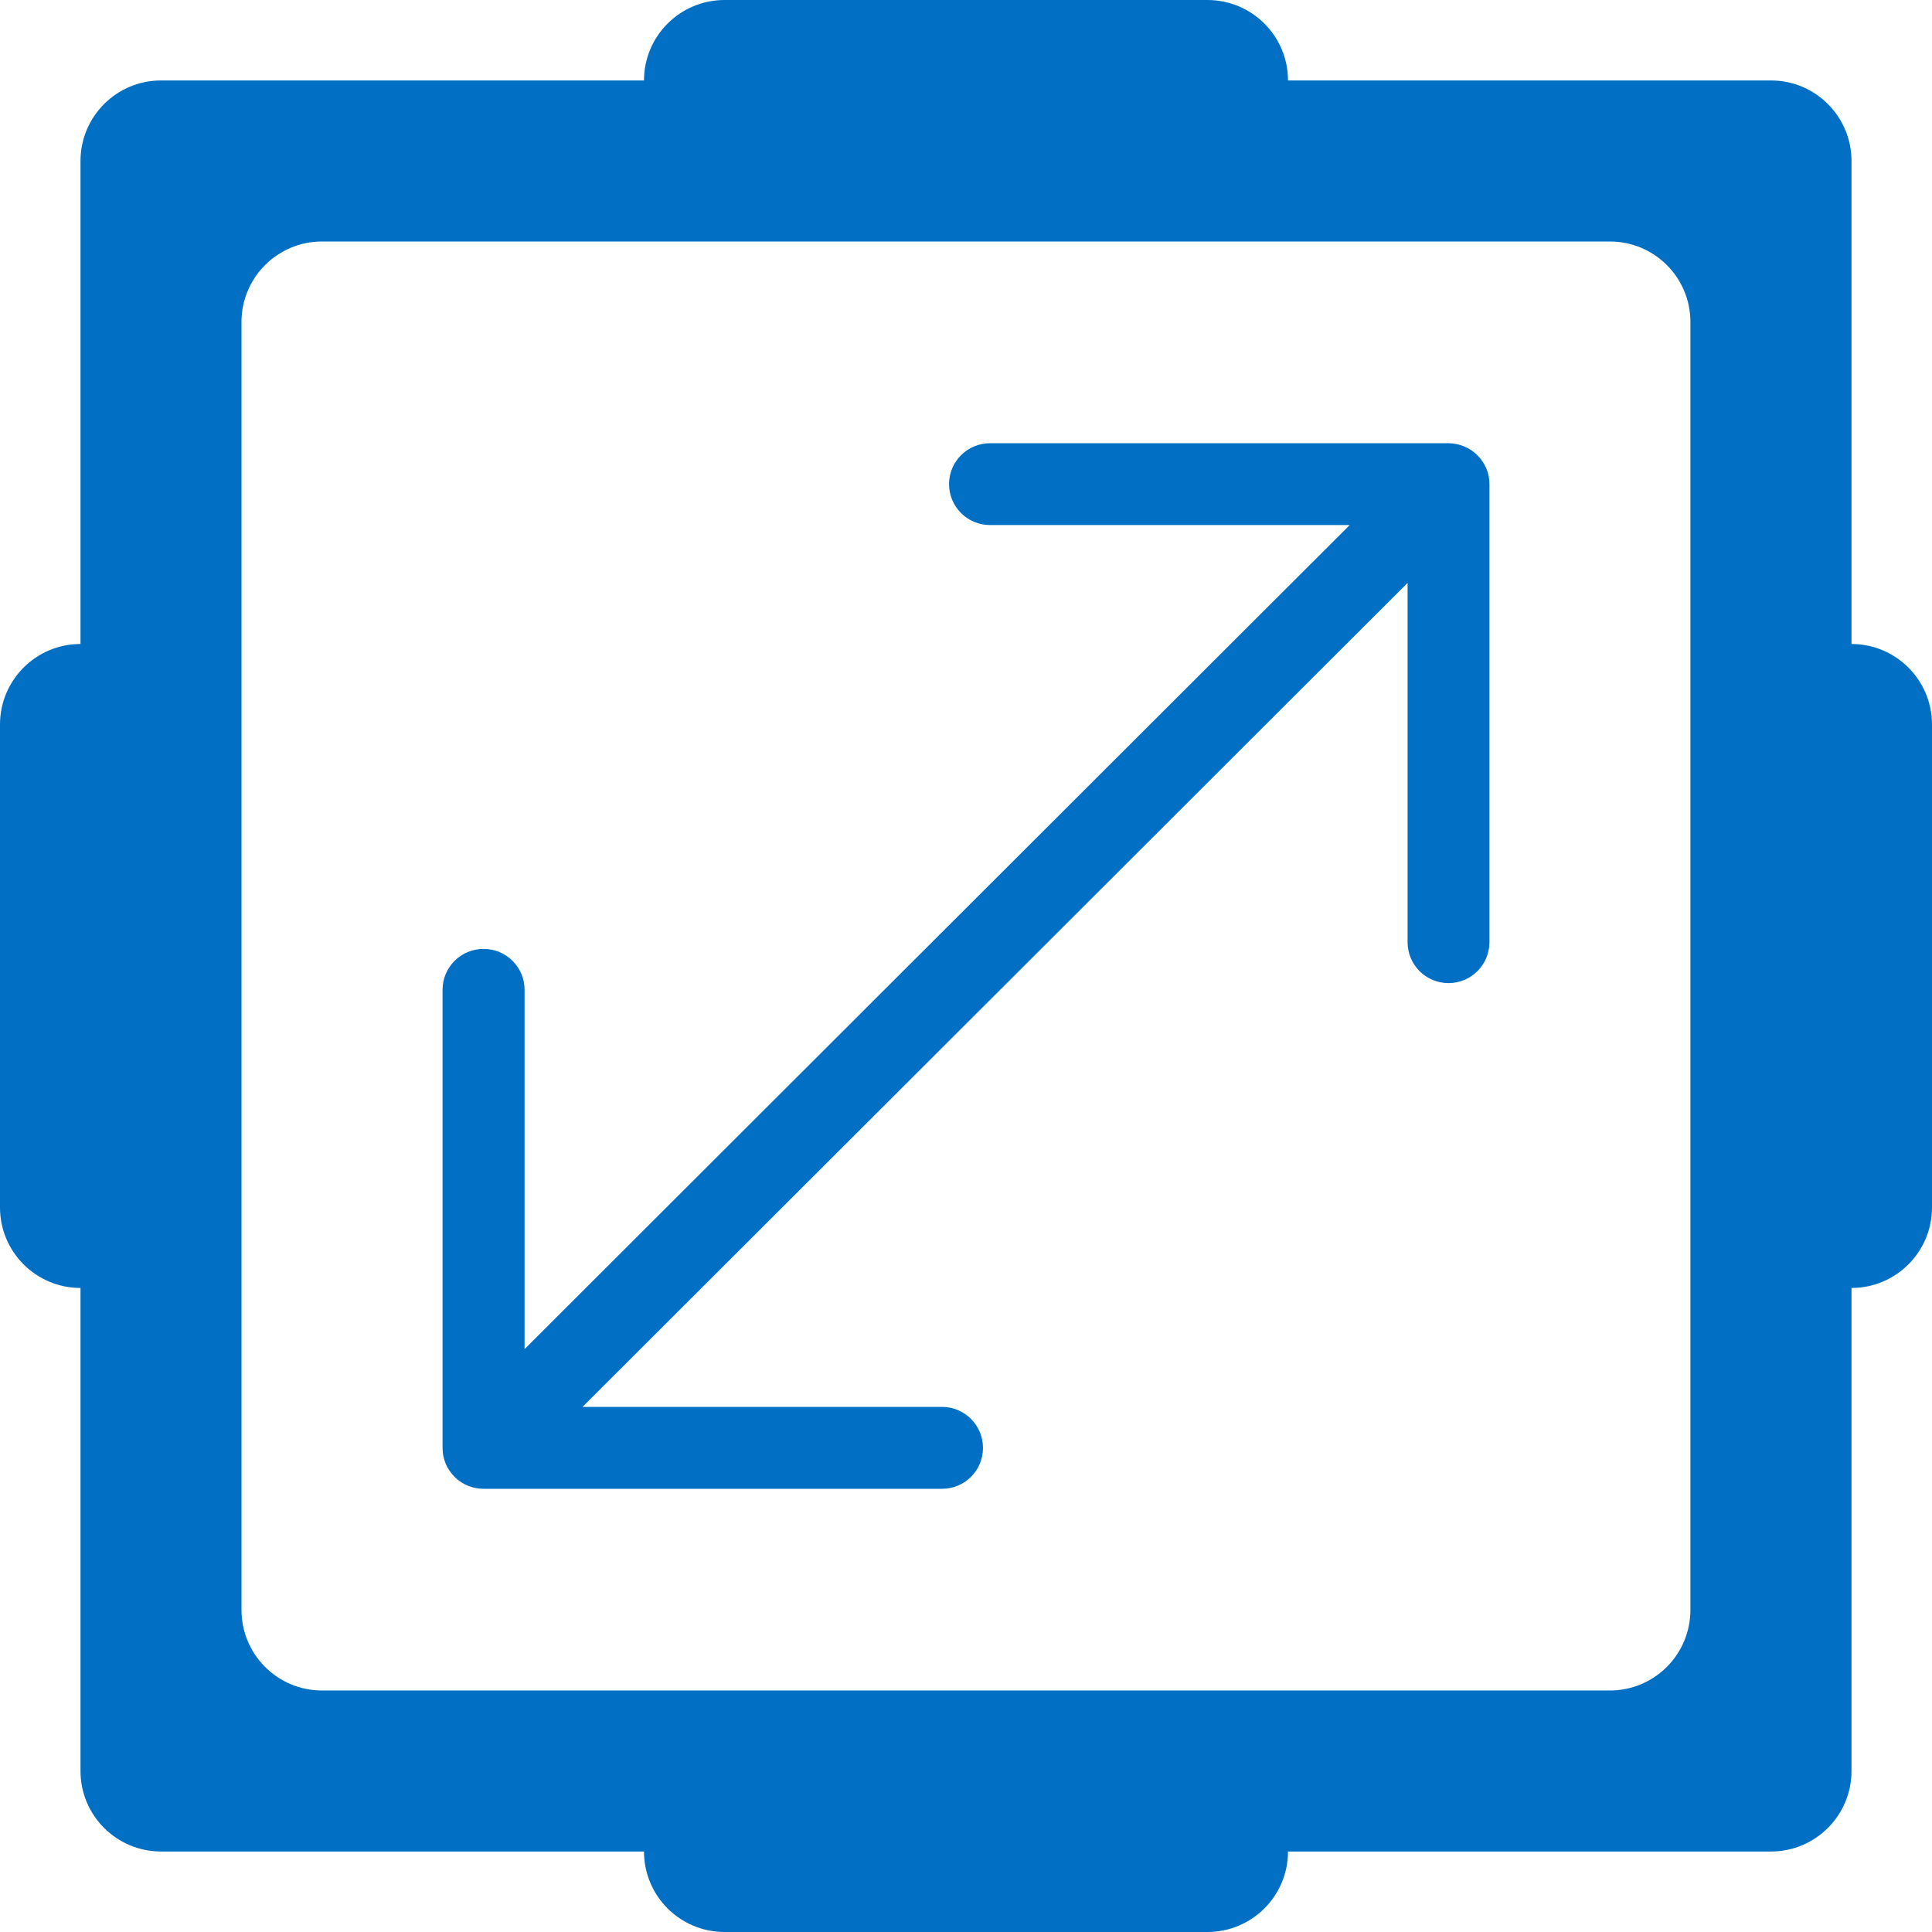
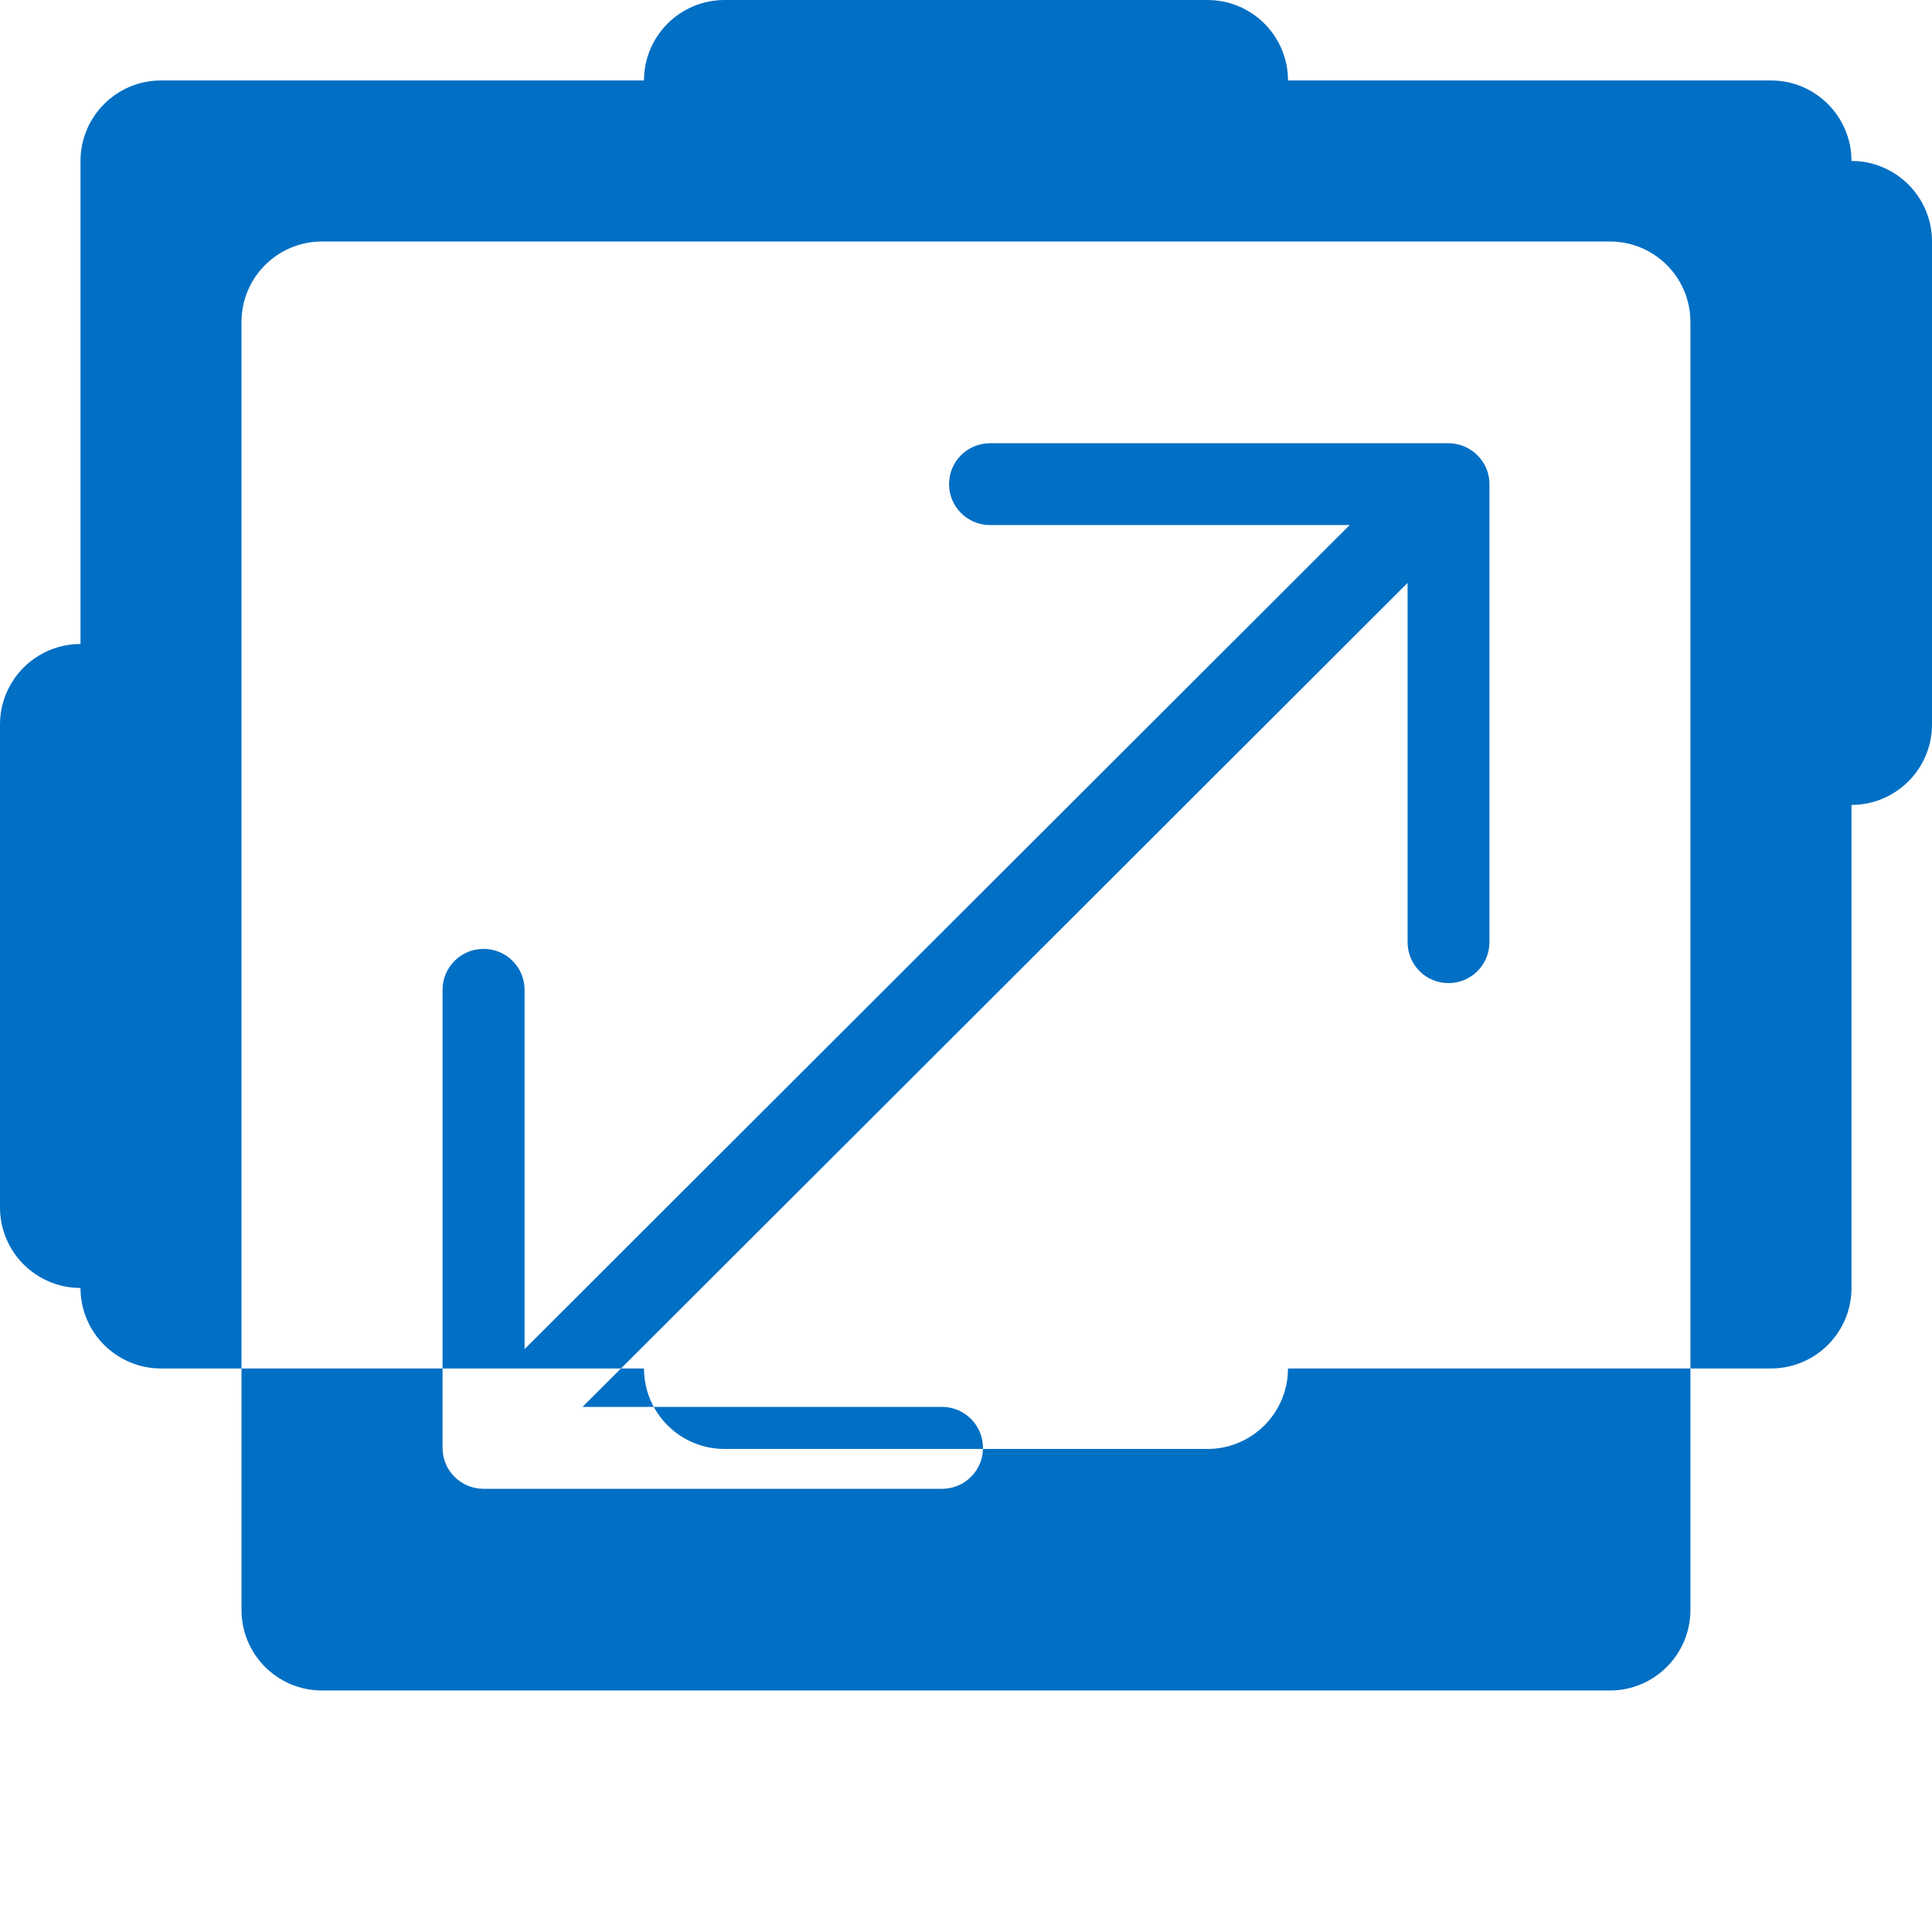
<svg xmlns="http://www.w3.org/2000/svg" class="meta-icon-container" width="30" height="30" viewBox="0 0 48 48">
-   <path class="meta-icon" fill="#016fc4" d="M46 16v-12c0-1.104-.896-2.001-2-2.001h-12c0-1.103-.896-1.999-2.002-1.999h-11.997c-1.105 0-2.001.896-2.001 1.999h-12c-1.104 0-2 .897-2 2.001v12c-1.104 0-2 .896-2 2v11.999c0 1.104.896 2 2 2v12.001c0 1.104.896 2 2 2h12c0 1.104.896 2 2.001 2h11.997c1.106 0 2.002-.896 2.002-2h12c1.104 0 2-.896 2-2v-12.001c1.104 0 2-.896 2-2v-11.999c0-1.104-.896-2-2-2zm-4.002 23.998c0 1.105-.895 2.002-2 2.002h-31.998c-1.105 0-2-.896-2-2.002v-31.999c0-1.104.895-1.999 2-1.999h31.998c1.105 0 2 .895 2 1.999v31.999zm-5.623-28.908c-.123-.051-.256-.078-.387-.078h-11.39c-.563 0-1.019.453-1.019 1.016 0 .562.456 1.017 1.019 1.017h8.935l-20.5 20.473v-8.926c0-.562-.455-1.017-1.018-1.017-.564 0-1.02.455-1.02 1.017v11.381c0 .562.455 1.016 1.02 1.016h11.39c.562 0 1.017-.454 1.017-1.016 0-.563-.455-1.019-1.017-1.019h-8.933l20.499-20.471v8.924c0 .563.452 1.018 1.018 1.018.561 0 1.016-.455 1.016-1.018v-11.379c0-.132-.025-.264-.076-.387-.107-.249-.304-.448-.554-.551z" />
+   <path class="meta-icon" fill="#016fc4" d="M46 16v-12c0-1.104-.896-2.001-2-2.001h-12c0-1.103-.896-1.999-2.002-1.999h-11.997c-1.105 0-2.001.896-2.001 1.999h-12c-1.104 0-2 .897-2 2.001v12c-1.104 0-2 .896-2 2v11.999c0 1.104.896 2 2 2c0 1.104.896 2 2 2h12c0 1.104.896 2 2.001 2h11.997c1.106 0 2.002-.896 2.002-2h12c1.104 0 2-.896 2-2v-12.001c1.104 0 2-.896 2-2v-11.999c0-1.104-.896-2-2-2zm-4.002 23.998c0 1.105-.895 2.002-2 2.002h-31.998c-1.105 0-2-.896-2-2.002v-31.999c0-1.104.895-1.999 2-1.999h31.998c1.105 0 2 .895 2 1.999v31.999zm-5.623-28.908c-.123-.051-.256-.078-.387-.078h-11.39c-.563 0-1.019.453-1.019 1.016 0 .562.456 1.017 1.019 1.017h8.935l-20.5 20.473v-8.926c0-.562-.455-1.017-1.018-1.017-.564 0-1.02.455-1.02 1.017v11.381c0 .562.455 1.016 1.02 1.016h11.39c.562 0 1.017-.454 1.017-1.016 0-.563-.455-1.019-1.017-1.019h-8.933l20.499-20.471v8.924c0 .563.452 1.018 1.018 1.018.561 0 1.016-.455 1.016-1.018v-11.379c0-.132-.025-.264-.076-.387-.107-.249-.304-.448-.554-.551z" />
</svg>